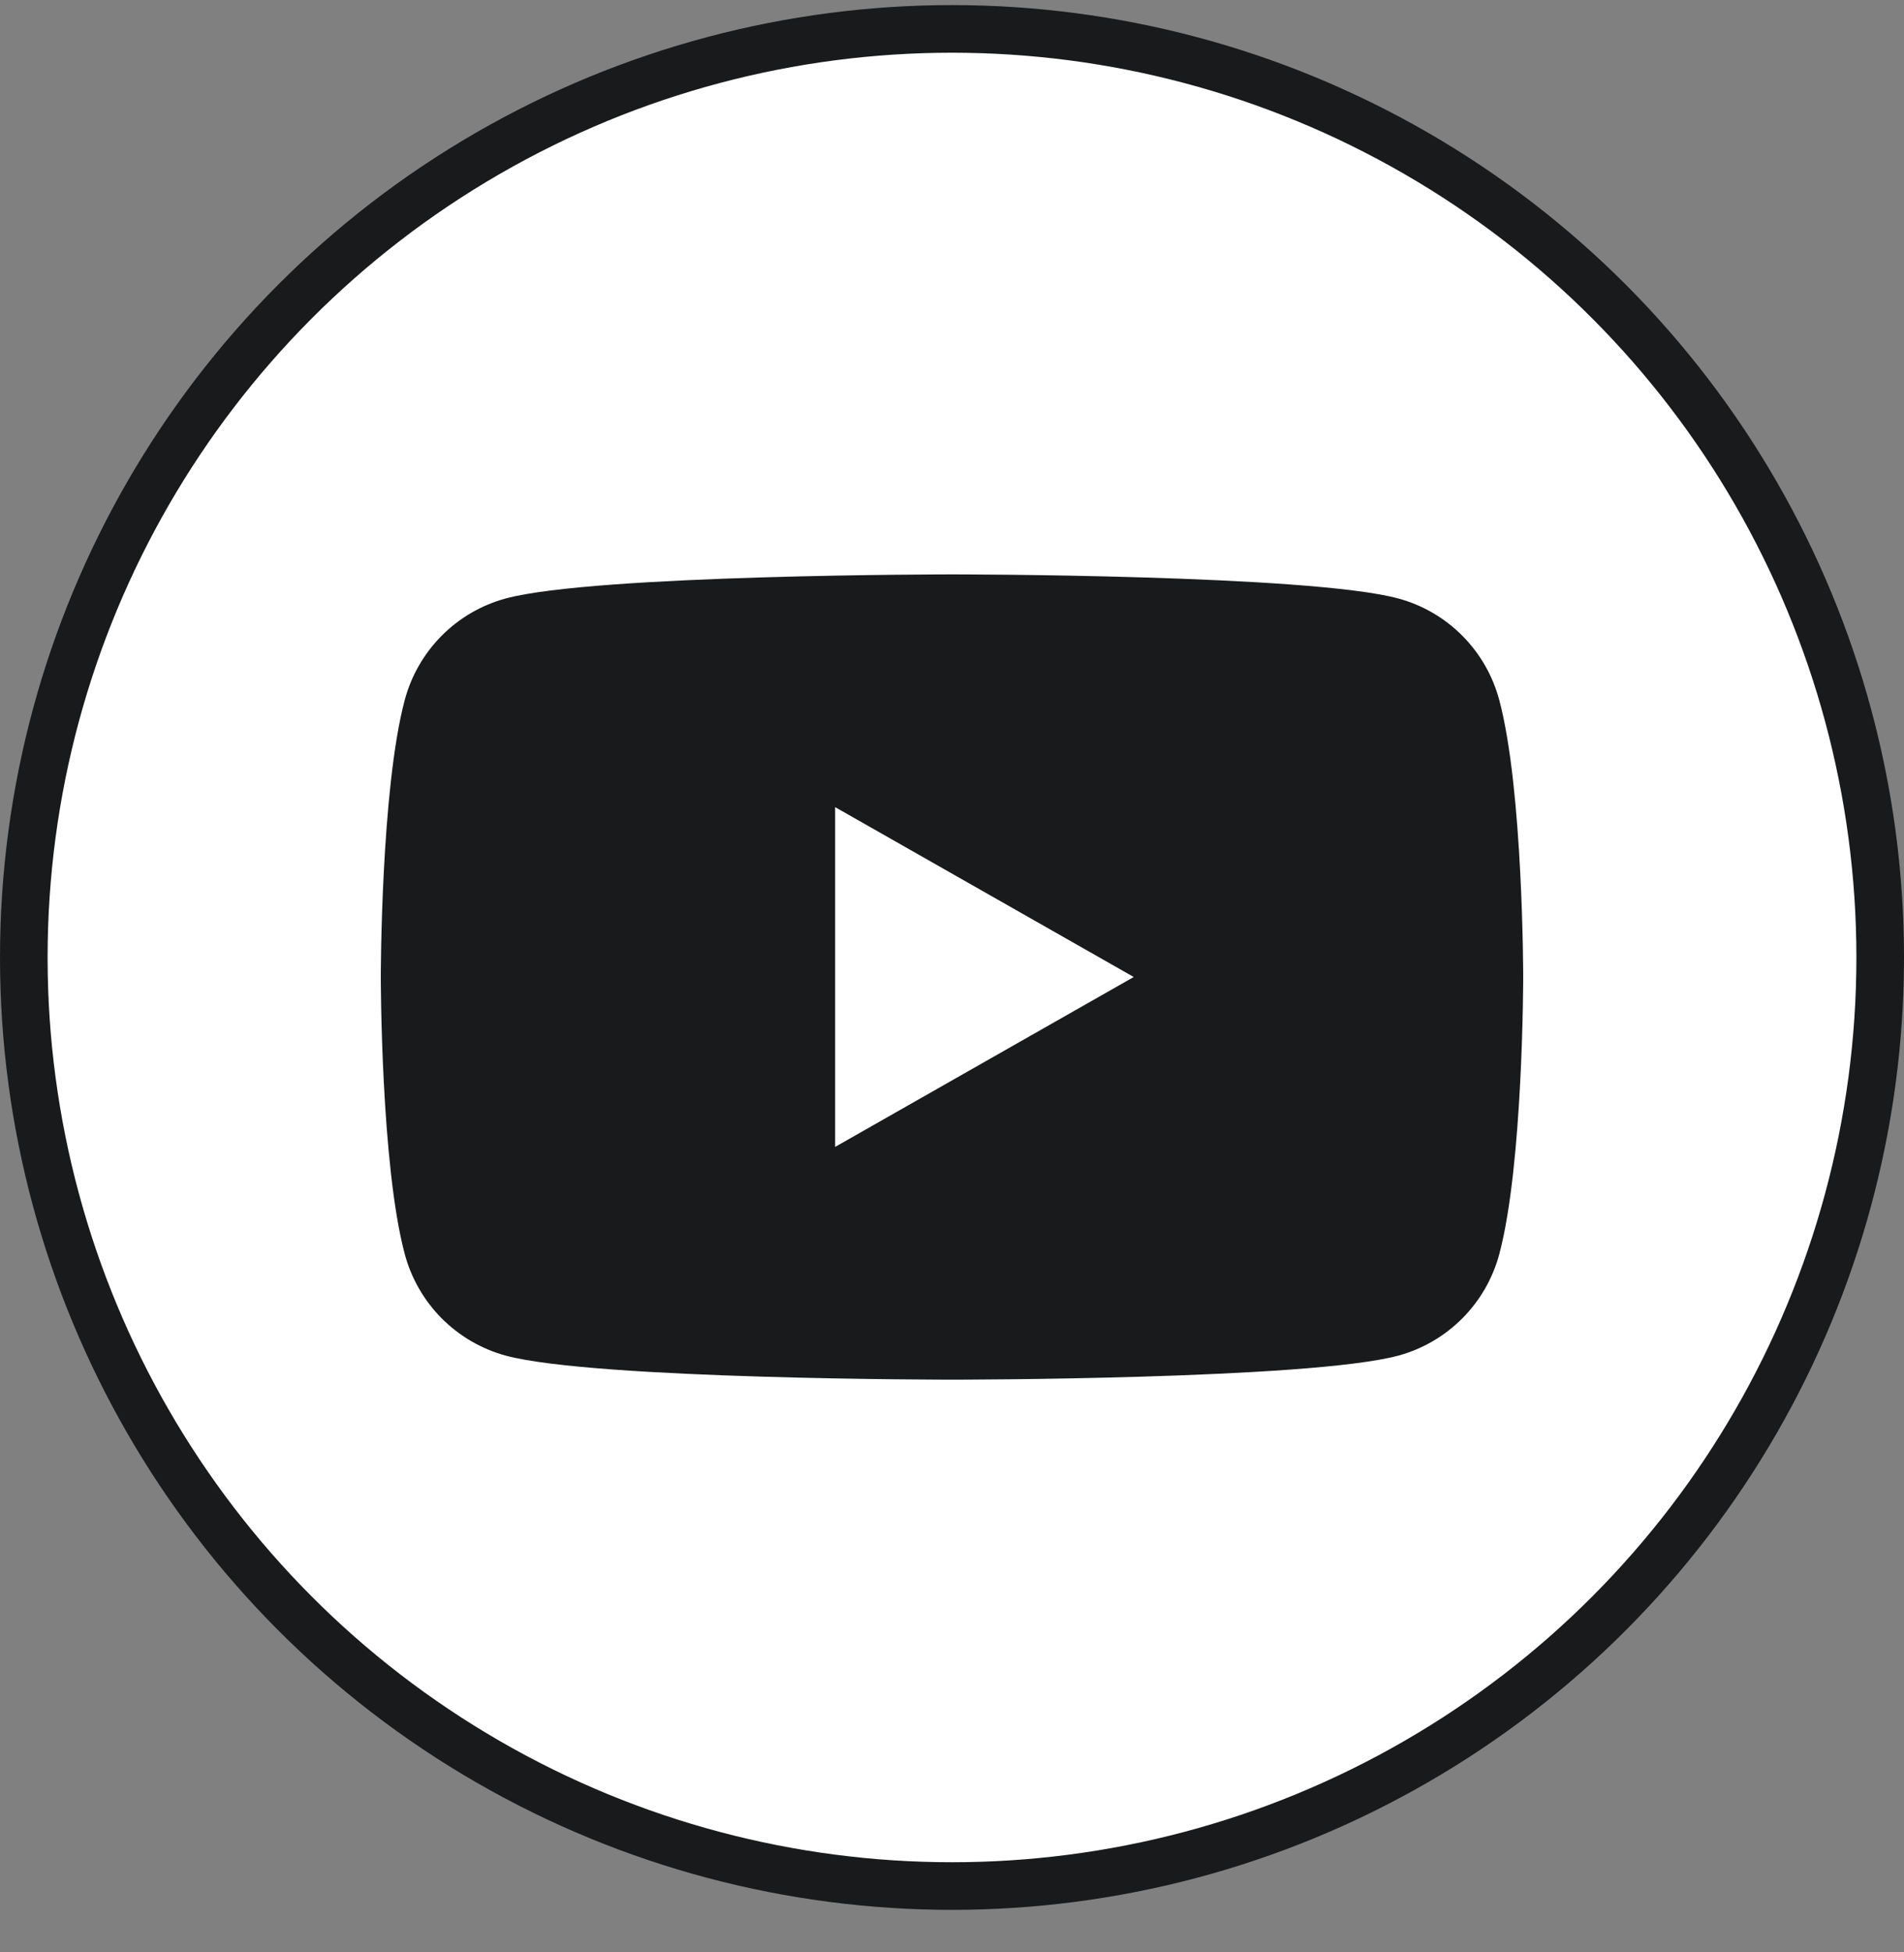
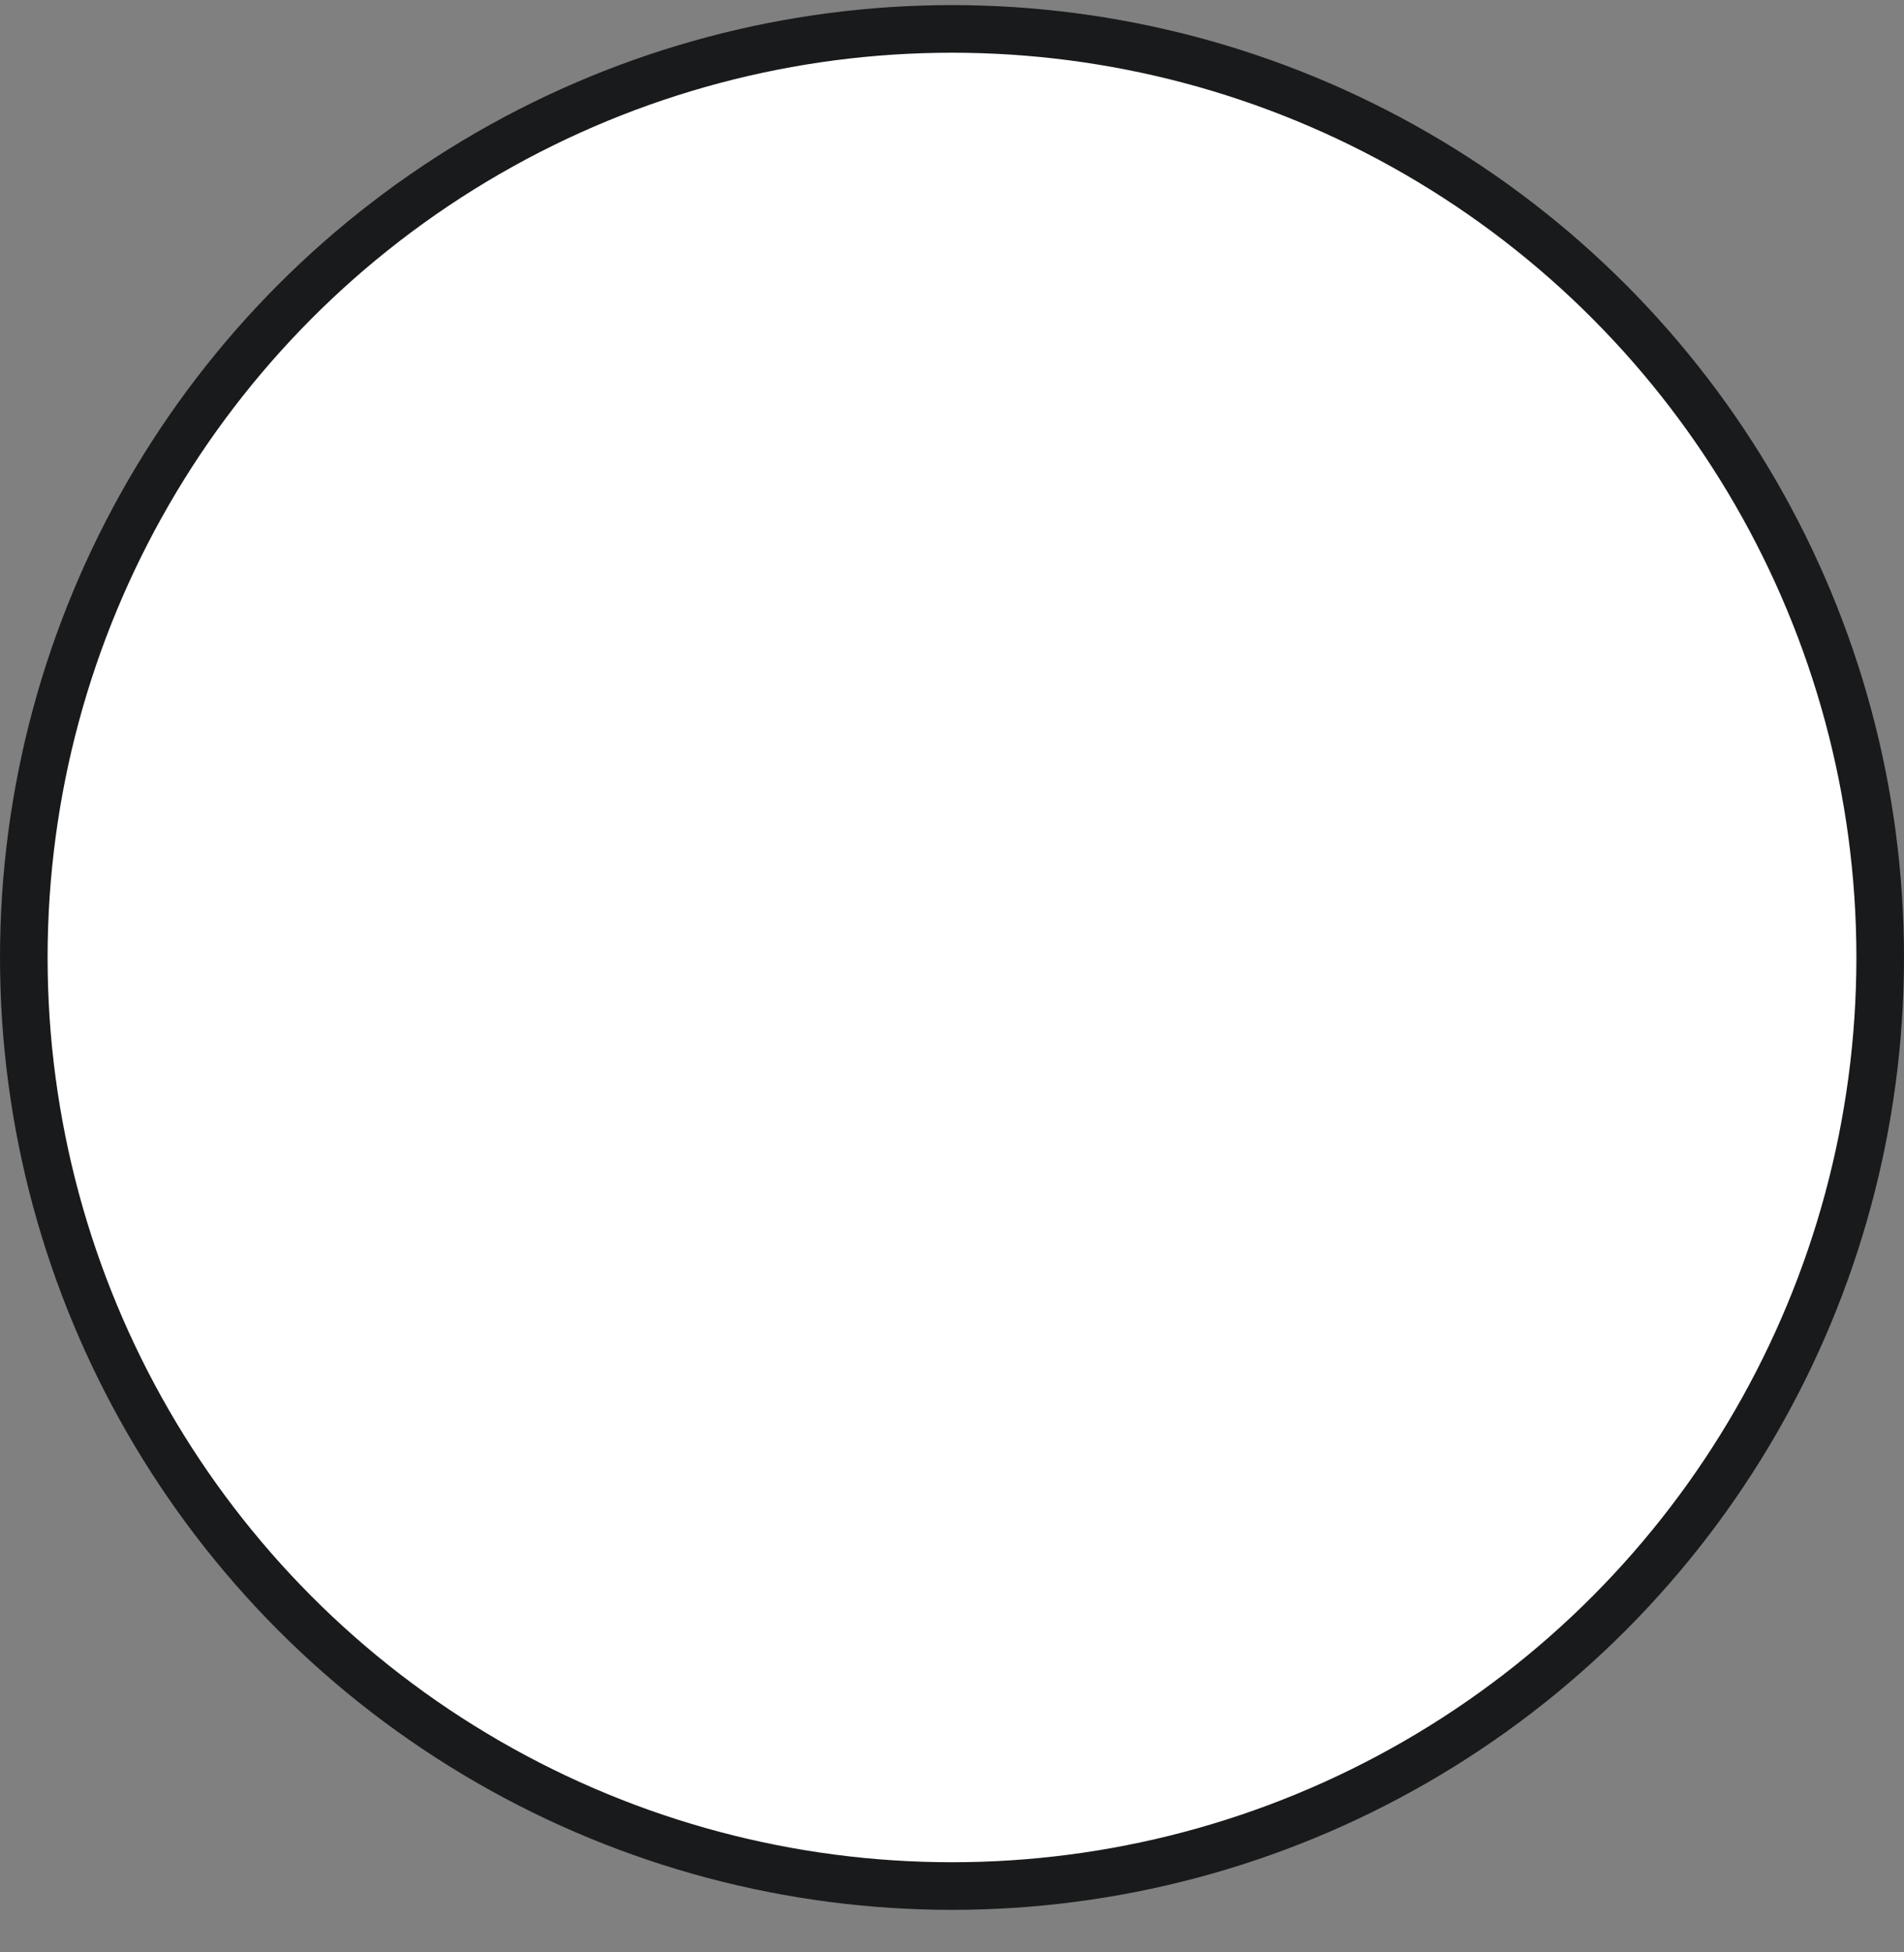
<svg xmlns="http://www.w3.org/2000/svg" width="40" height="41" viewBox="0 0 40 41" fill="none">
  <rect x="0" y="0" width="40" height="41" fill="#808080" stroke="none" />
  <g id=".social media">
    <circle id="Ellipse 2" cx="20" cy="20.107" r="19.5" fill="white" stroke="#191A1B" />
-     <path id="Vector" d="M31.498 14.704C31.362 14.193 31.095 13.727 30.723 13.352C30.35 12.977 29.886 12.706 29.376 12.568C27.505 12.062 20 12.062 20 12.062C20 12.062 12.495 12.062 10.623 12.568C10.113 12.707 9.649 12.977 9.277 13.352C8.905 13.727 8.638 14.193 8.502 14.704C8 16.587 8 20.517 8 20.517C8 20.517 8 24.448 8.502 26.331C8.638 26.842 8.905 27.308 9.277 27.683C9.65 28.058 10.114 28.329 10.624 28.468C12.495 28.973 20 28.973 20 28.973C20 28.973 27.505 28.973 29.377 28.468C29.887 28.329 30.351 28.058 30.724 27.683C31.096 27.308 31.363 26.842 31.499 26.331C32 24.448 32 20.517 32 20.517C32 20.517 32 16.587 31.498 14.704ZM17.545 24.085V16.95L23.818 20.517L17.545 24.085Z" fill="#191A1B" />
  </g>
</svg>